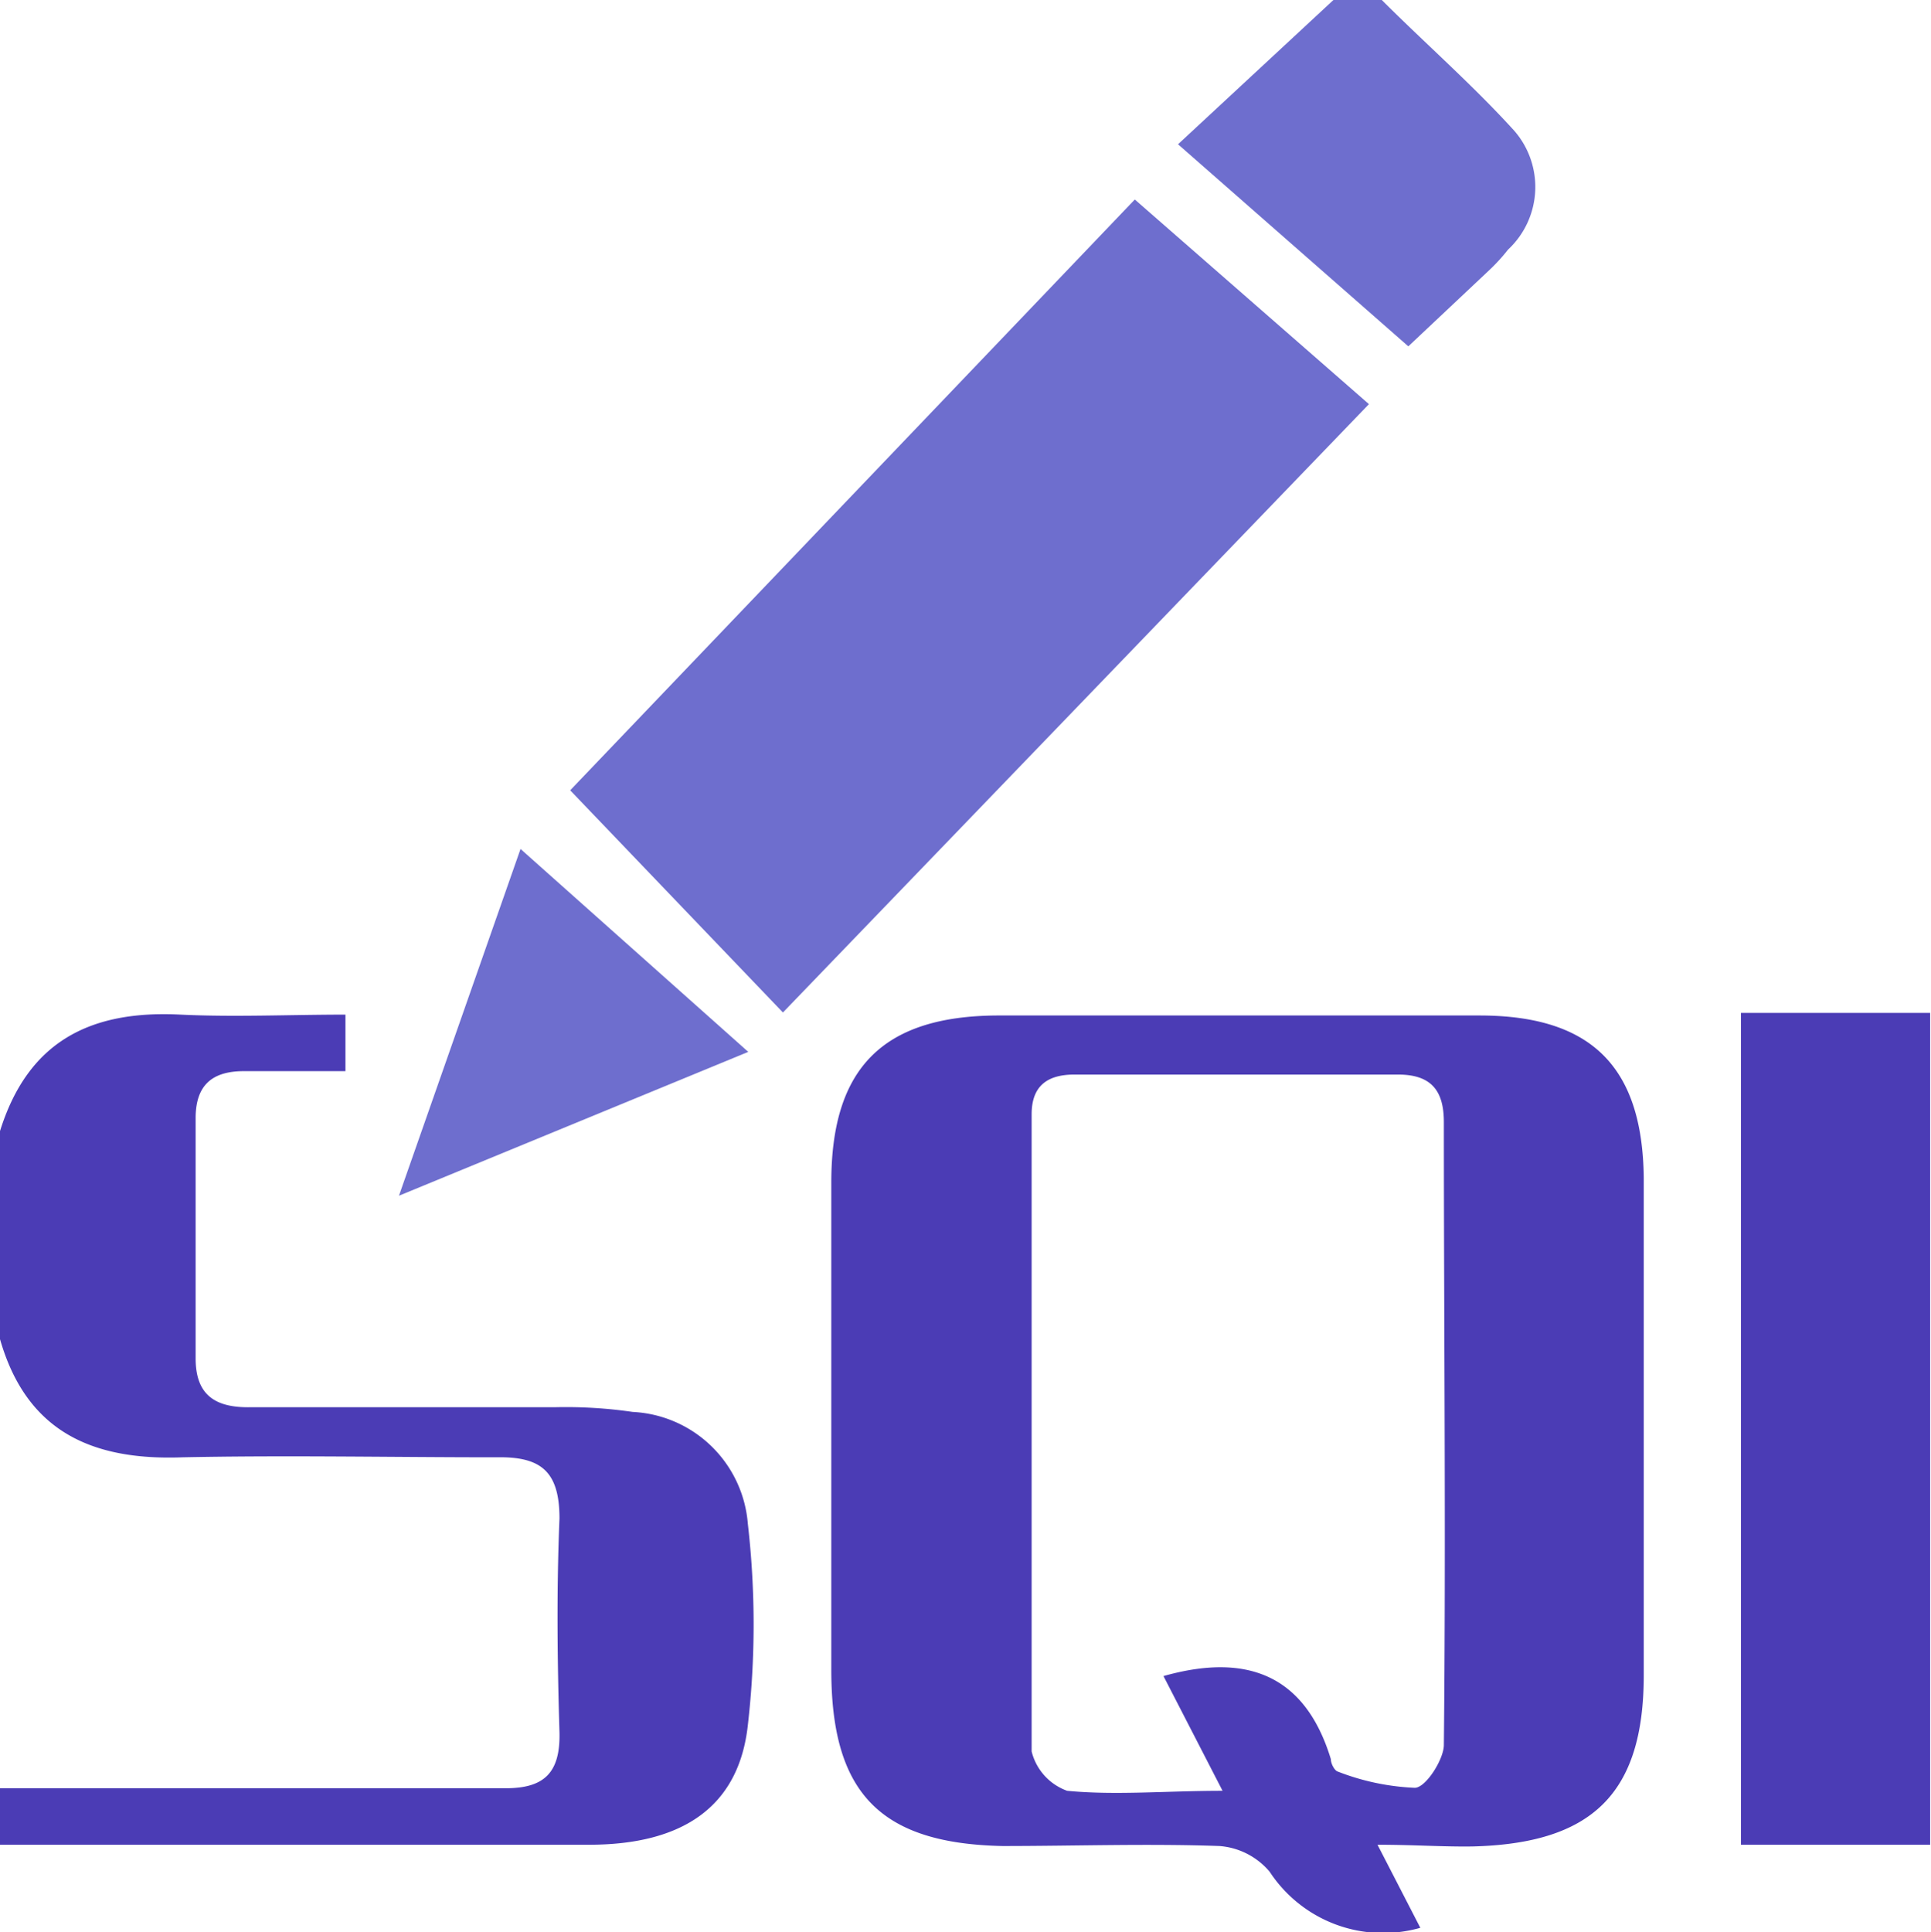
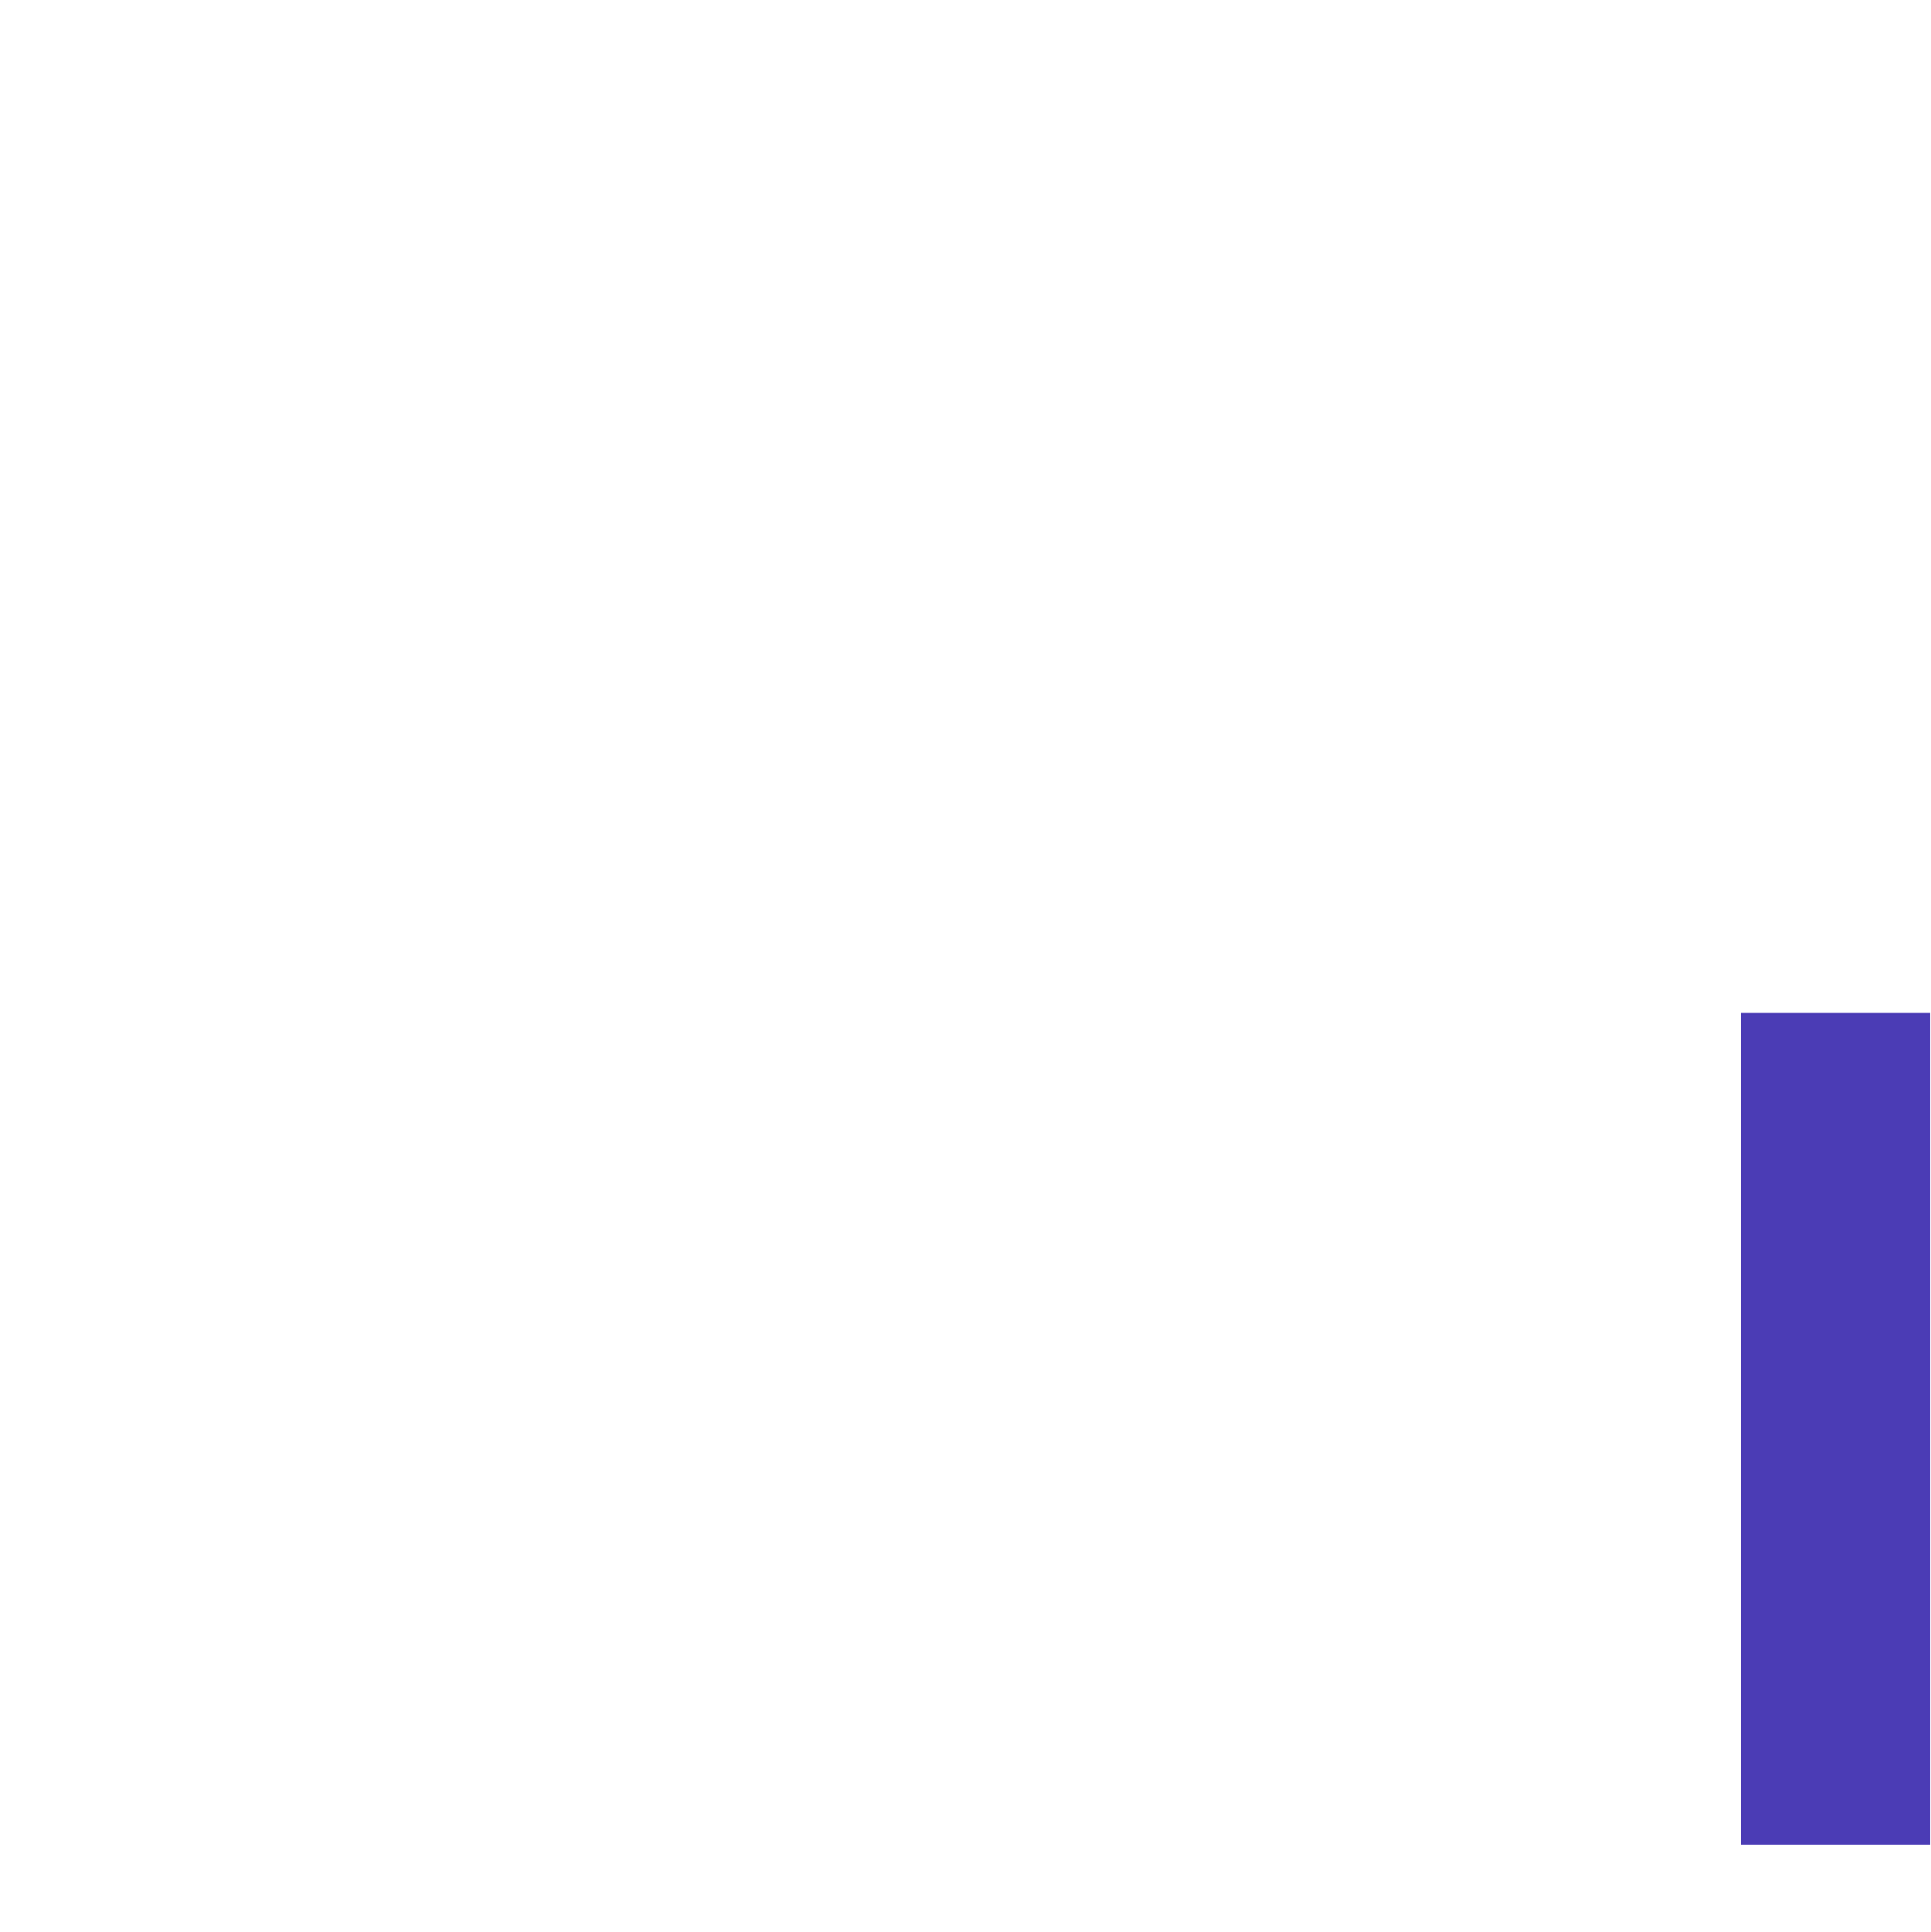
<svg xmlns="http://www.w3.org/2000/svg" id="图层_1" data-name="图层 1" viewBox="0 0 45.11 45.13">
  <defs>
    <style>.cls-1{fill:#6e6ece;}.cls-2{fill:#4b3cb5;}</style>
  </defs>
-   <path class="cls-1" d="M34.19,2.91c1,1,2.14,2,3.1,3.06a2,2,0,0,1-.15,2.77,4.33,4.33,0,0,1-.46.5L34.81,11,29.43,6.28l3.63-3.37Z" transform="translate(-1.91 -2.91)" />
-   <path class="cls-1" d="M15.23,21.37,28.42,7.57l5.47,4.78L20.2,26.56Z" transform="translate(-1.91 -2.91)" />
-   <path class="cls-1" d="M19.39,27.48l-8.16,3.36,2.84-8.1Z" transform="translate(-1.91 -2.91)" />
-   <path class="cls-2" d="M1.91,29.33C2.56,27.25,4,26.5,6.13,26.61c1.26.06,2.54,0,3.85,0v1.32c-.81,0-1.6,0-2.37,0S6.49,28.28,6.48,29c0,1.88,0,3.76,0,5.64,0,.85.45,1.16,1.3,1.14,2.37,0,4.74,0,7.11,0a10.81,10.81,0,0,1,1.8.11,2.84,2.84,0,0,1,2.69,2.61,20.61,20.61,0,0,1,0,4.71C19.17,45.11,17.86,46,15.67,46c-4.59,0-9.18,0-13.76,0V44.68l11.82,0c.9,0,1.27-.37,1.25-1.3-.05-1.65-.07-3.31,0-5,0-1.11-.44-1.45-1.47-1.43-2.44,0-4.89-.05-7.33,0-2.12.08-3.65-.6-4.27-2.76Z" transform="translate(-1.91 -2.91)" />
-   <path class="cls-2" d="M34.09,46l1,1.94a3.17,3.17,0,0,1-3.52-1.31,1.7,1.7,0,0,0-1.17-.6c-1.69-.06-3.38,0-5.07,0-2.86-.06-4-1.24-4-4.11,0-3.8,0-7.59,0-11.39,0-2.68,1.21-3.88,3.86-3.9q5.64,0,11.28,0c2.61,0,3.81,1.19,3.84,3.79q0,5.82,0,11.62c0,2.78-1.22,3.93-4,4C35.61,46.05,34.94,46,34.09,46Zm-5-3.94C31,41.52,32.39,42,33,44c0,.11.09.27.16.29a5.58,5.58,0,0,0,1.8.38c.26,0,.68-.67.68-1,.05-4.85,0-9.7,0-14.55,0-.73-.29-1.11-1.07-1.11-2.52,0-5,0-7.56,0-.64,0-1,.27-1,.93,0,5,0,9.92,0,14.88a1.31,1.31,0,0,0,.83.92c1.14.11,2.3,0,3.63,0Z" transform="translate(-1.91 -2.91)" />
  <path class="cls-2" d="M47,46H42.58V26.57H47Z" transform="translate(-1.91 -2.91)" />
</svg>